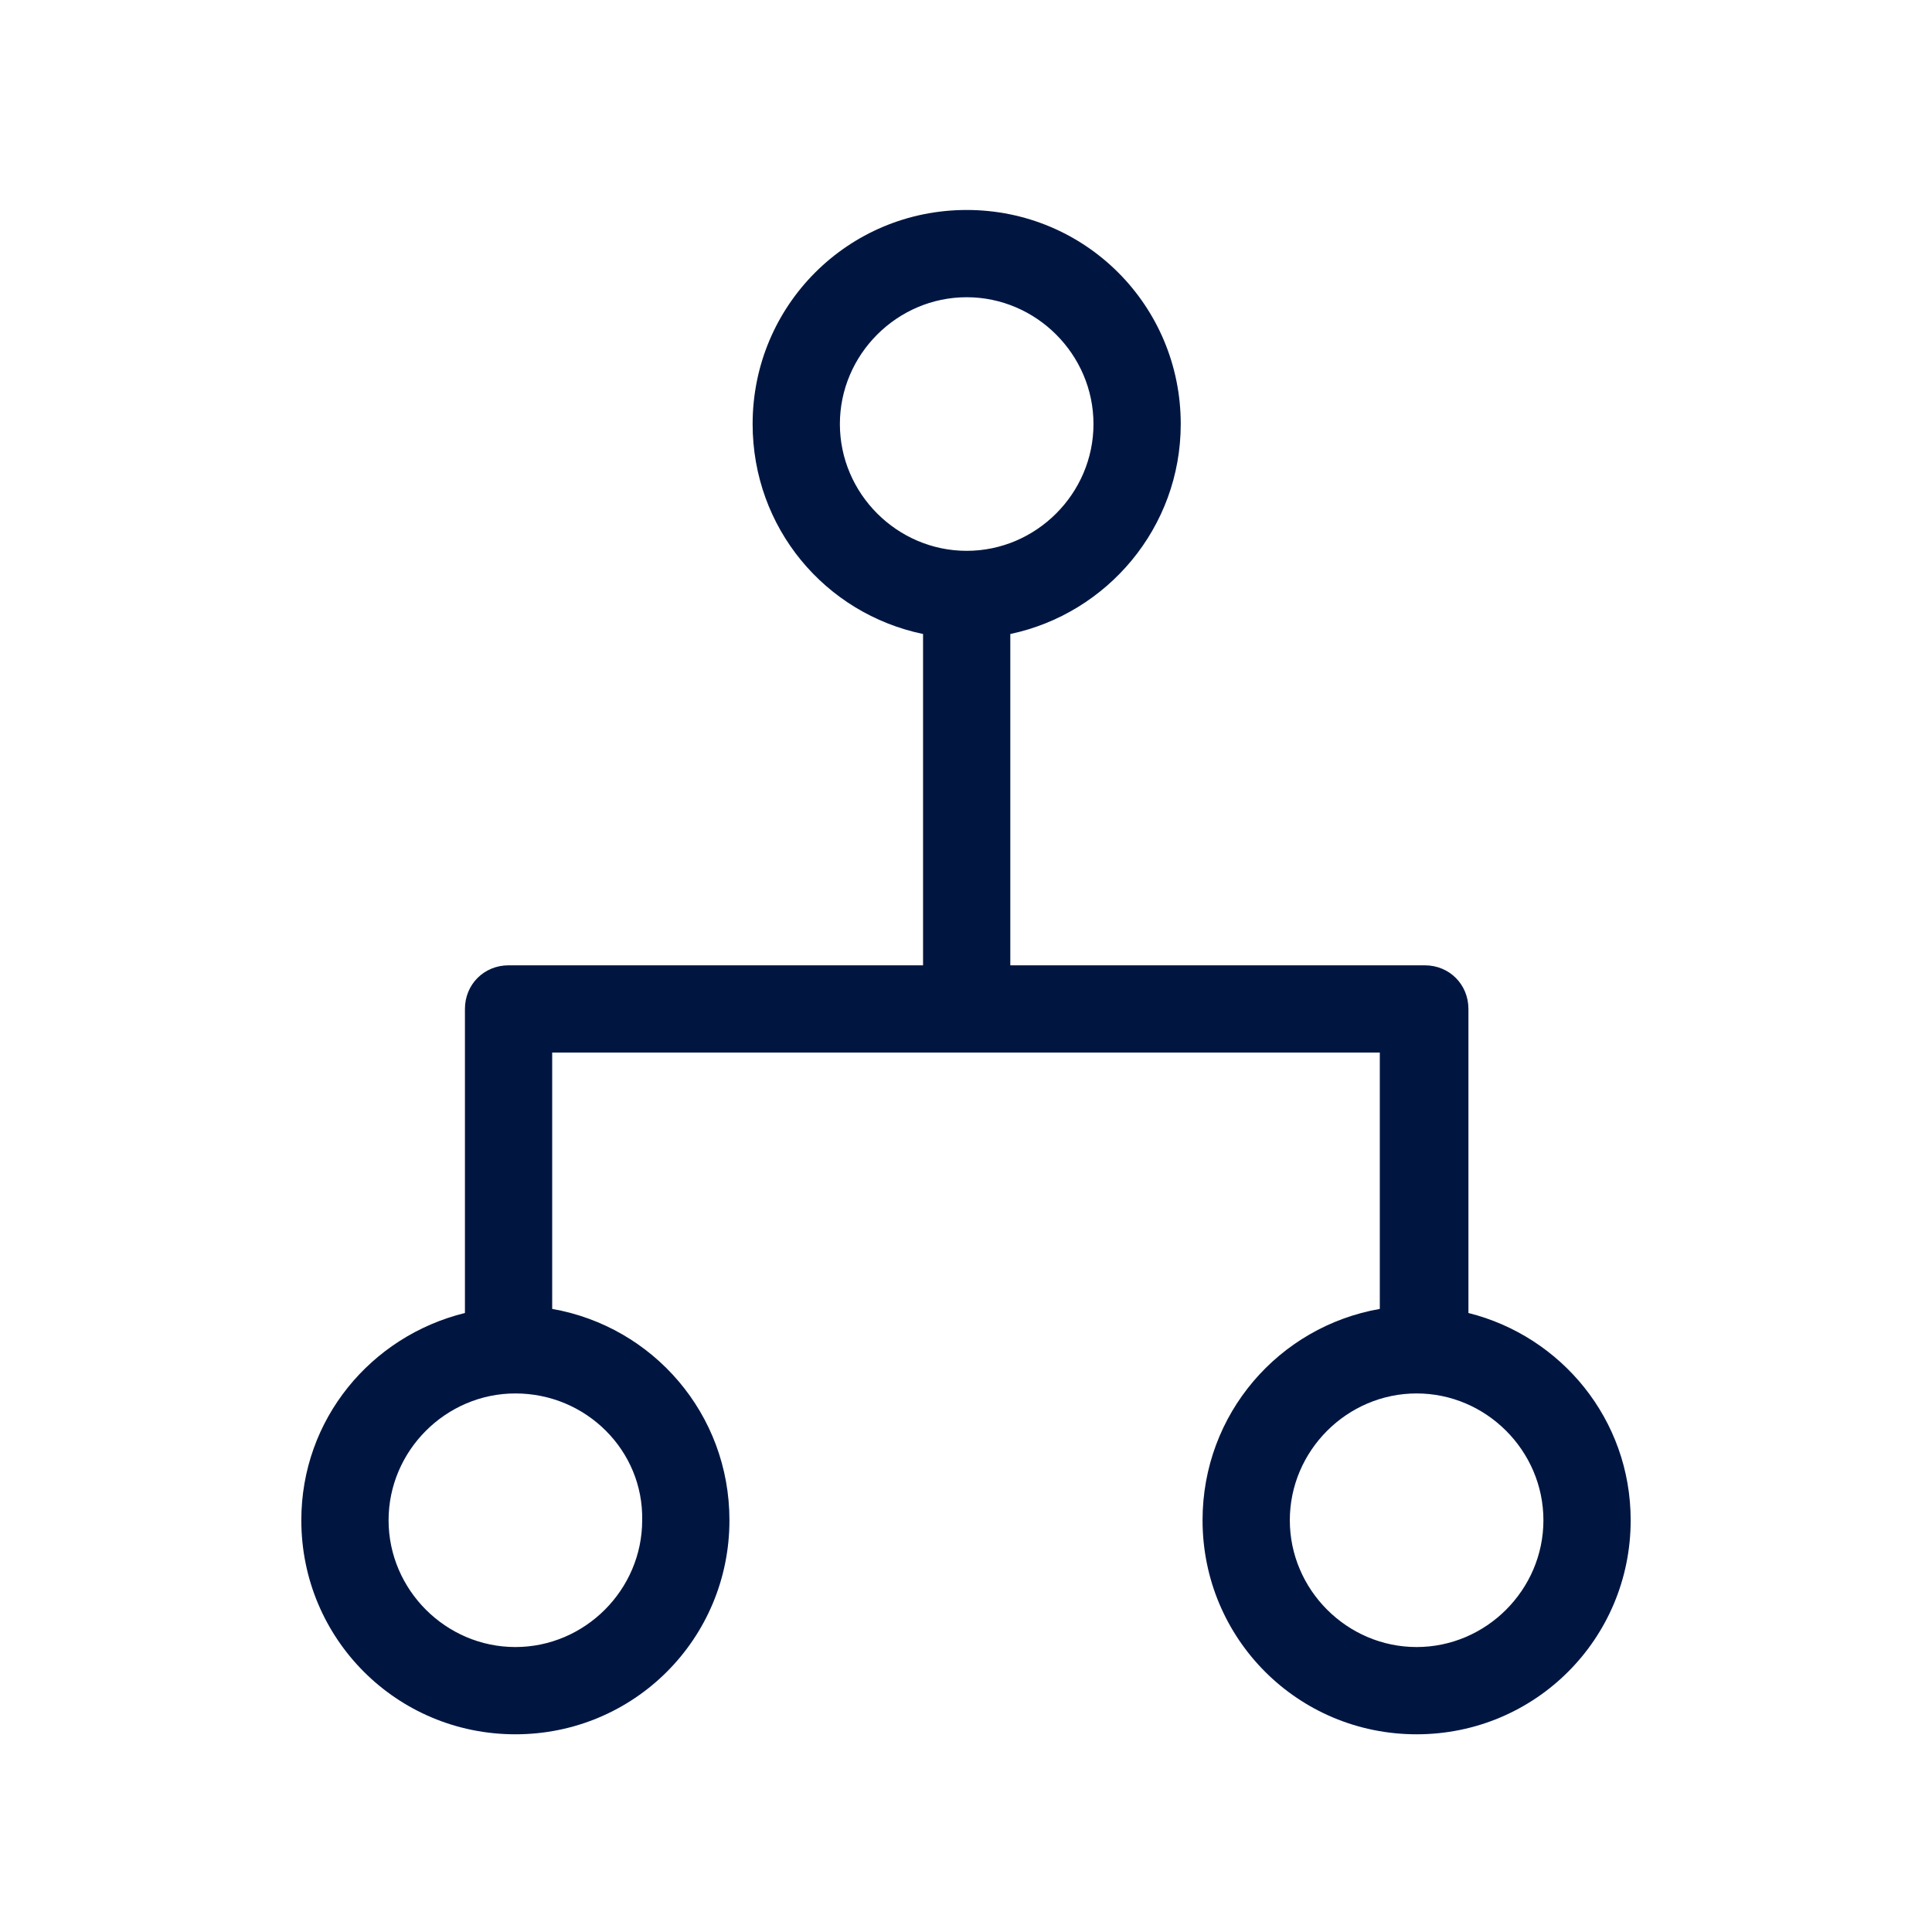
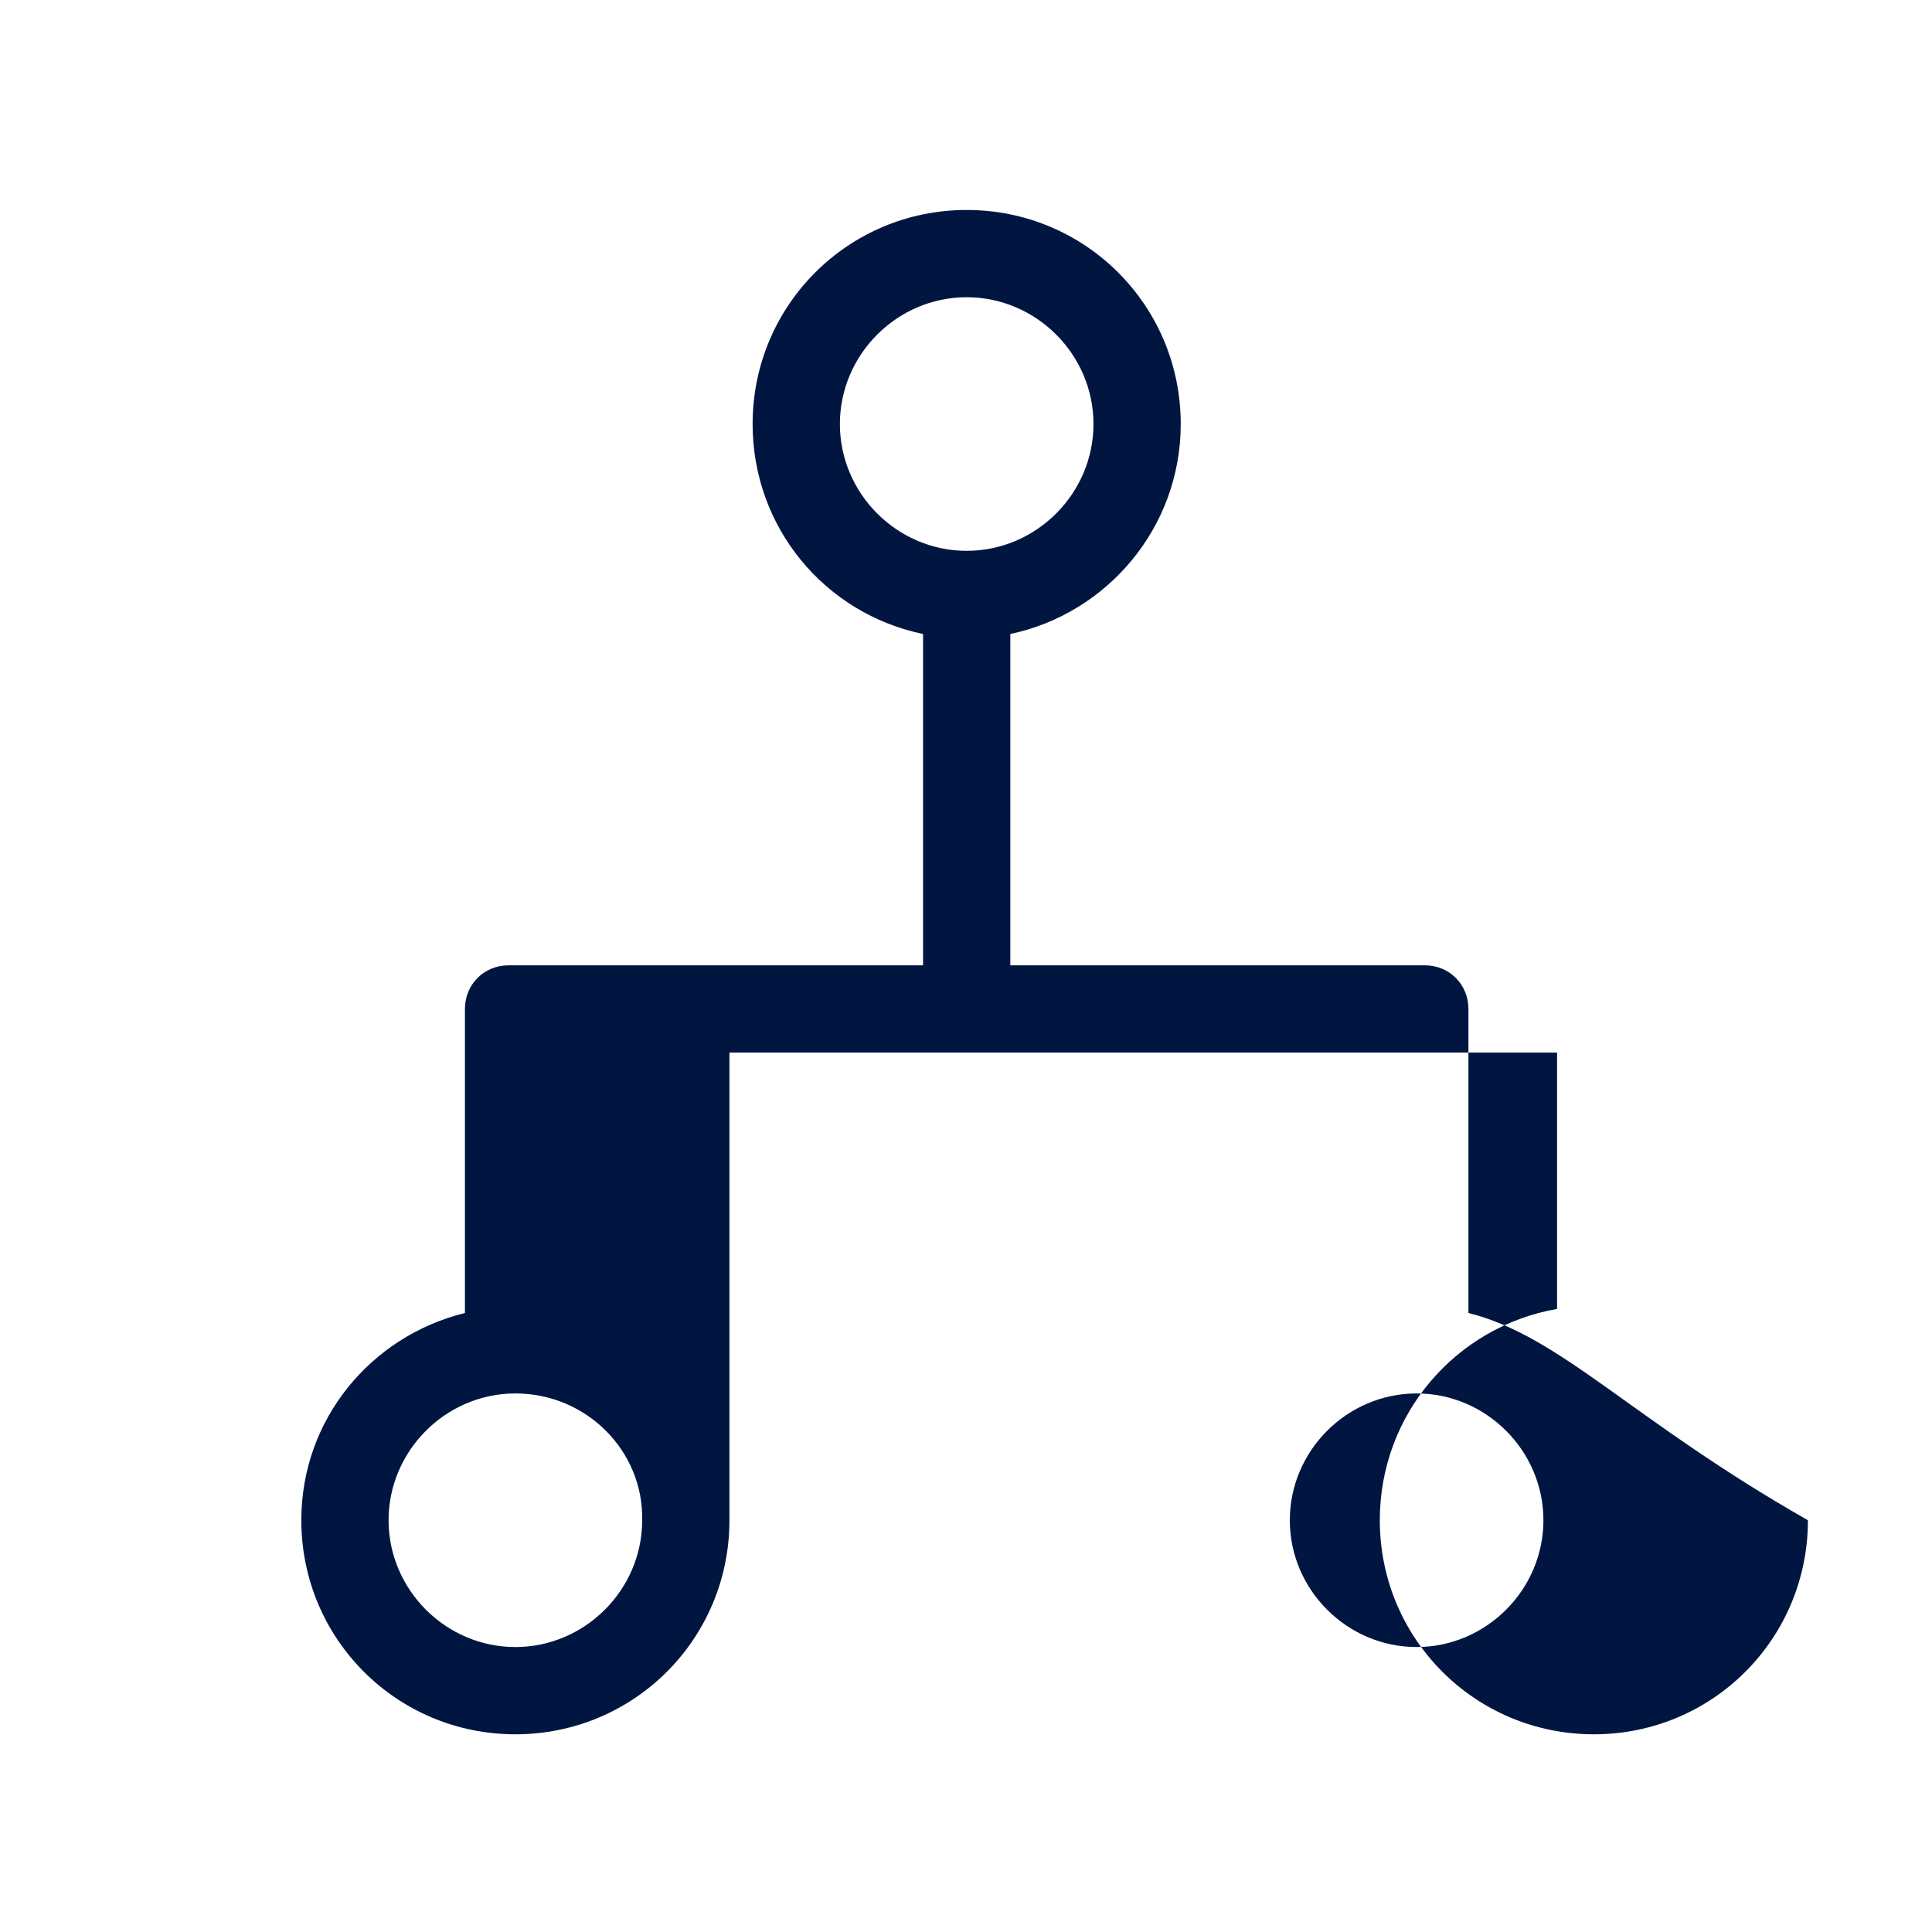
<svg xmlns="http://www.w3.org/2000/svg" version="1.1" id="Layer_1" x="0px" y="0px" viewBox="0 0 141.7 141.7" style="enable-background:new 0 0 141.7 141.7;" xml:space="preserve">
  <style type="text/css">
	.st0{fill:#001641;}
</style>
-   <path class="st0" d="M107.7,96.3V74c0-1.8-1.4-3.2-3.2-3.2H74.1V46.5c7.1-1.5,12.5-7.8,12.5-15.4c0-8.7-7-15.7-15.7-15.7  c-8.7,0-15.7,7-15.7,15.7c0,7.6,5.3,13.9,12.5,15.4v24.3H37.3c-1.8,0-3.2,1.4-3.2,3.2v22.3c-6.9,1.7-12,7.8-12,15.2  c0,8.7,7,15.7,15.7,15.7s15.7-7,15.7-15.7c0-7.8-5.6-14.2-13-15.5V77.2h60.7V96c-7.4,1.3-13,7.7-13,15.5c0,8.7,7,15.7,15.7,15.7  c8.7,0,15.7-7,15.7-15.7C119.6,104.1,114.5,98,107.7,96.3z M61.6,31.1c0-5.1,4.2-9.3,9.3-9.3c5.1,0,9.3,4.2,9.3,9.3  c0,5.1-4.2,9.3-9.3,9.3C65.8,40.4,61.6,36.2,61.6,31.1z M47.1,111.5c0,5.1-4.2,9.3-9.3,9.3c-5.1,0-9.3-4.2-9.3-9.3  c0-5.1,4.2-9.3,9.3-9.3C43,102.2,47.2,106.4,47.1,111.5z M103.9,120.8c-5.1,0-9.3-4.2-9.3-9.3c0-5.1,4.2-9.3,9.3-9.3  c5.1,0,9.3,4.2,9.3,9.3C113.2,116.6,109,120.8,103.9,120.8z" />
+   <path class="st0" d="M107.7,96.3V74c0-1.8-1.4-3.2-3.2-3.2H74.1V46.5c7.1-1.5,12.5-7.8,12.5-15.4c0-8.7-7-15.7-15.7-15.7  c-8.7,0-15.7,7-15.7,15.7c0,7.6,5.3,13.9,12.5,15.4v24.3H37.3c-1.8,0-3.2,1.4-3.2,3.2v22.3c-6.9,1.7-12,7.8-12,15.2  c0,8.7,7,15.7,15.7,15.7s15.7-7,15.7-15.7V77.2h60.7V96c-7.4,1.3-13,7.7-13,15.5c0,8.7,7,15.7,15.7,15.7  c8.7,0,15.7-7,15.7-15.7C119.6,104.1,114.5,98,107.7,96.3z M61.6,31.1c0-5.1,4.2-9.3,9.3-9.3c5.1,0,9.3,4.2,9.3,9.3  c0,5.1-4.2,9.3-9.3,9.3C65.8,40.4,61.6,36.2,61.6,31.1z M47.1,111.5c0,5.1-4.2,9.3-9.3,9.3c-5.1,0-9.3-4.2-9.3-9.3  c0-5.1,4.2-9.3,9.3-9.3C43,102.2,47.2,106.4,47.1,111.5z M103.9,120.8c-5.1,0-9.3-4.2-9.3-9.3c0-5.1,4.2-9.3,9.3-9.3  c5.1,0,9.3,4.2,9.3,9.3C113.2,116.6,109,120.8,103.9,120.8z" />
</svg>